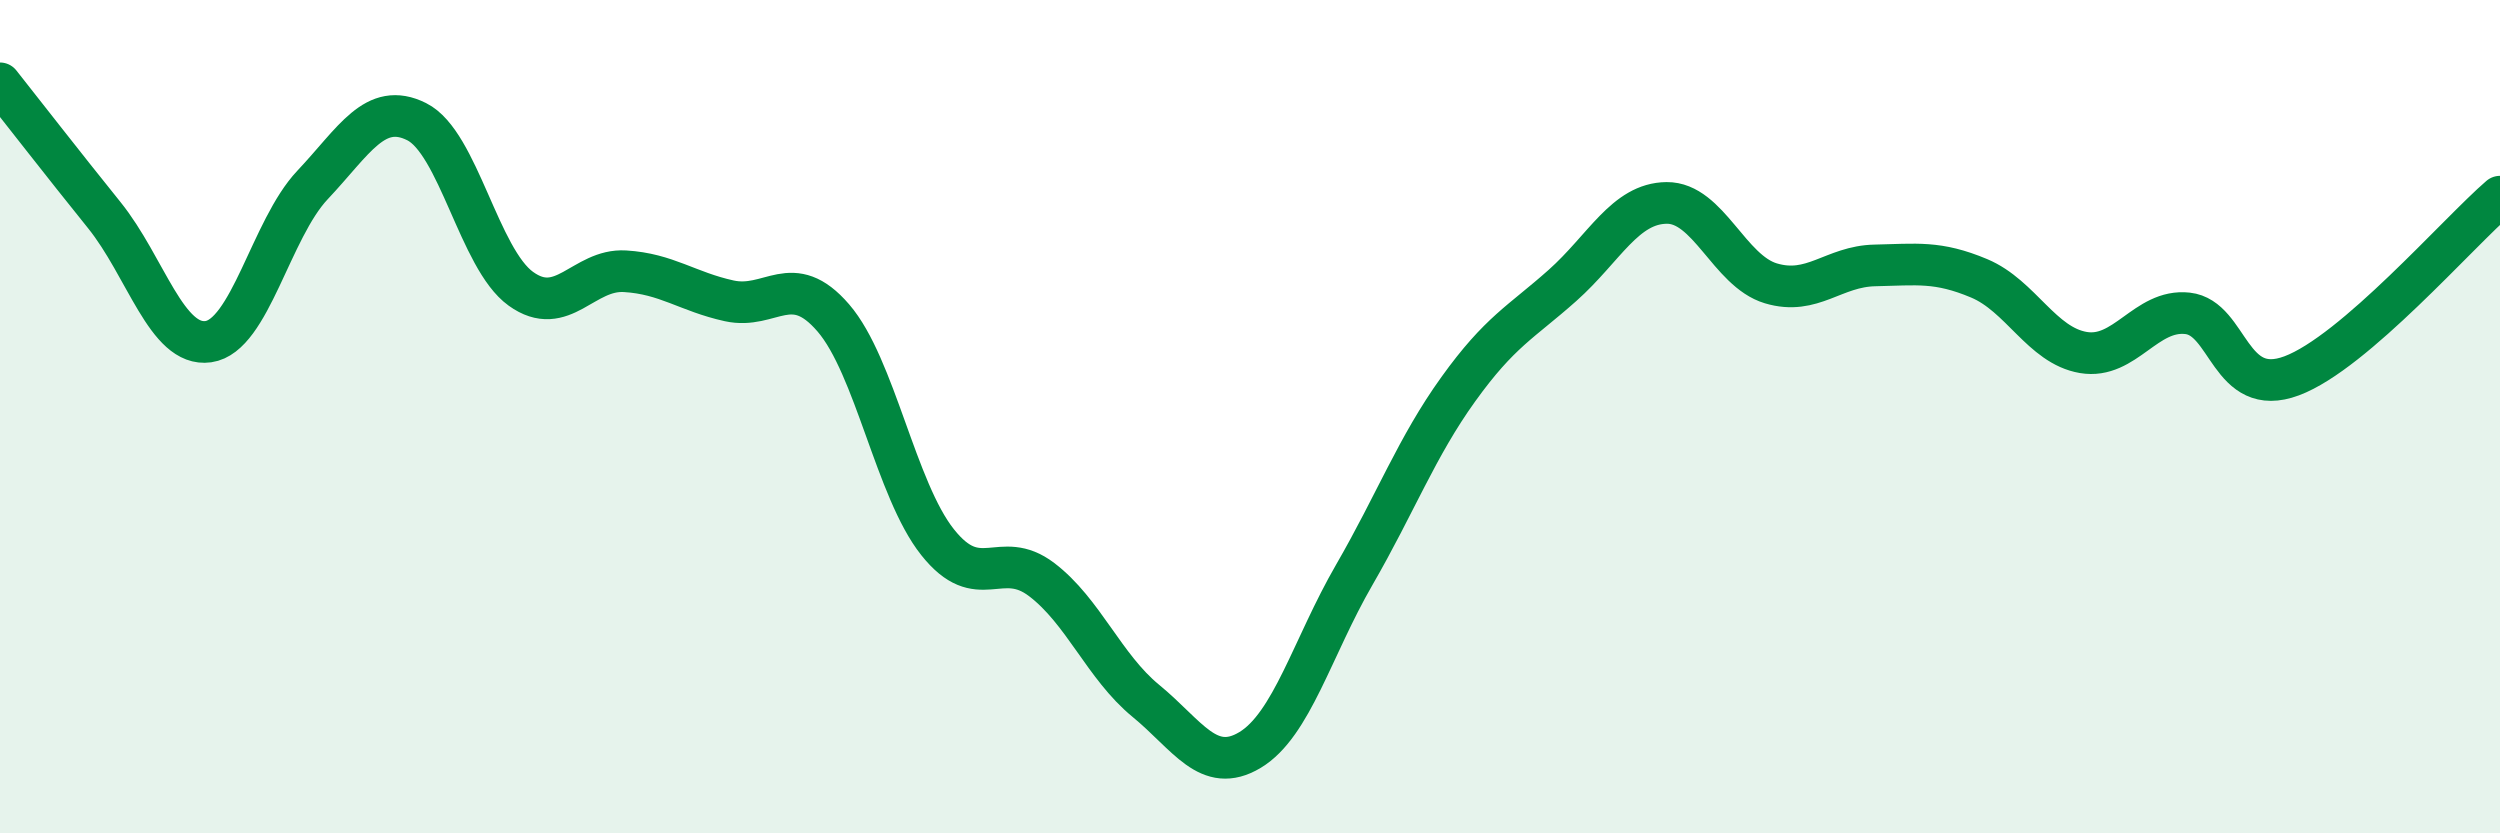
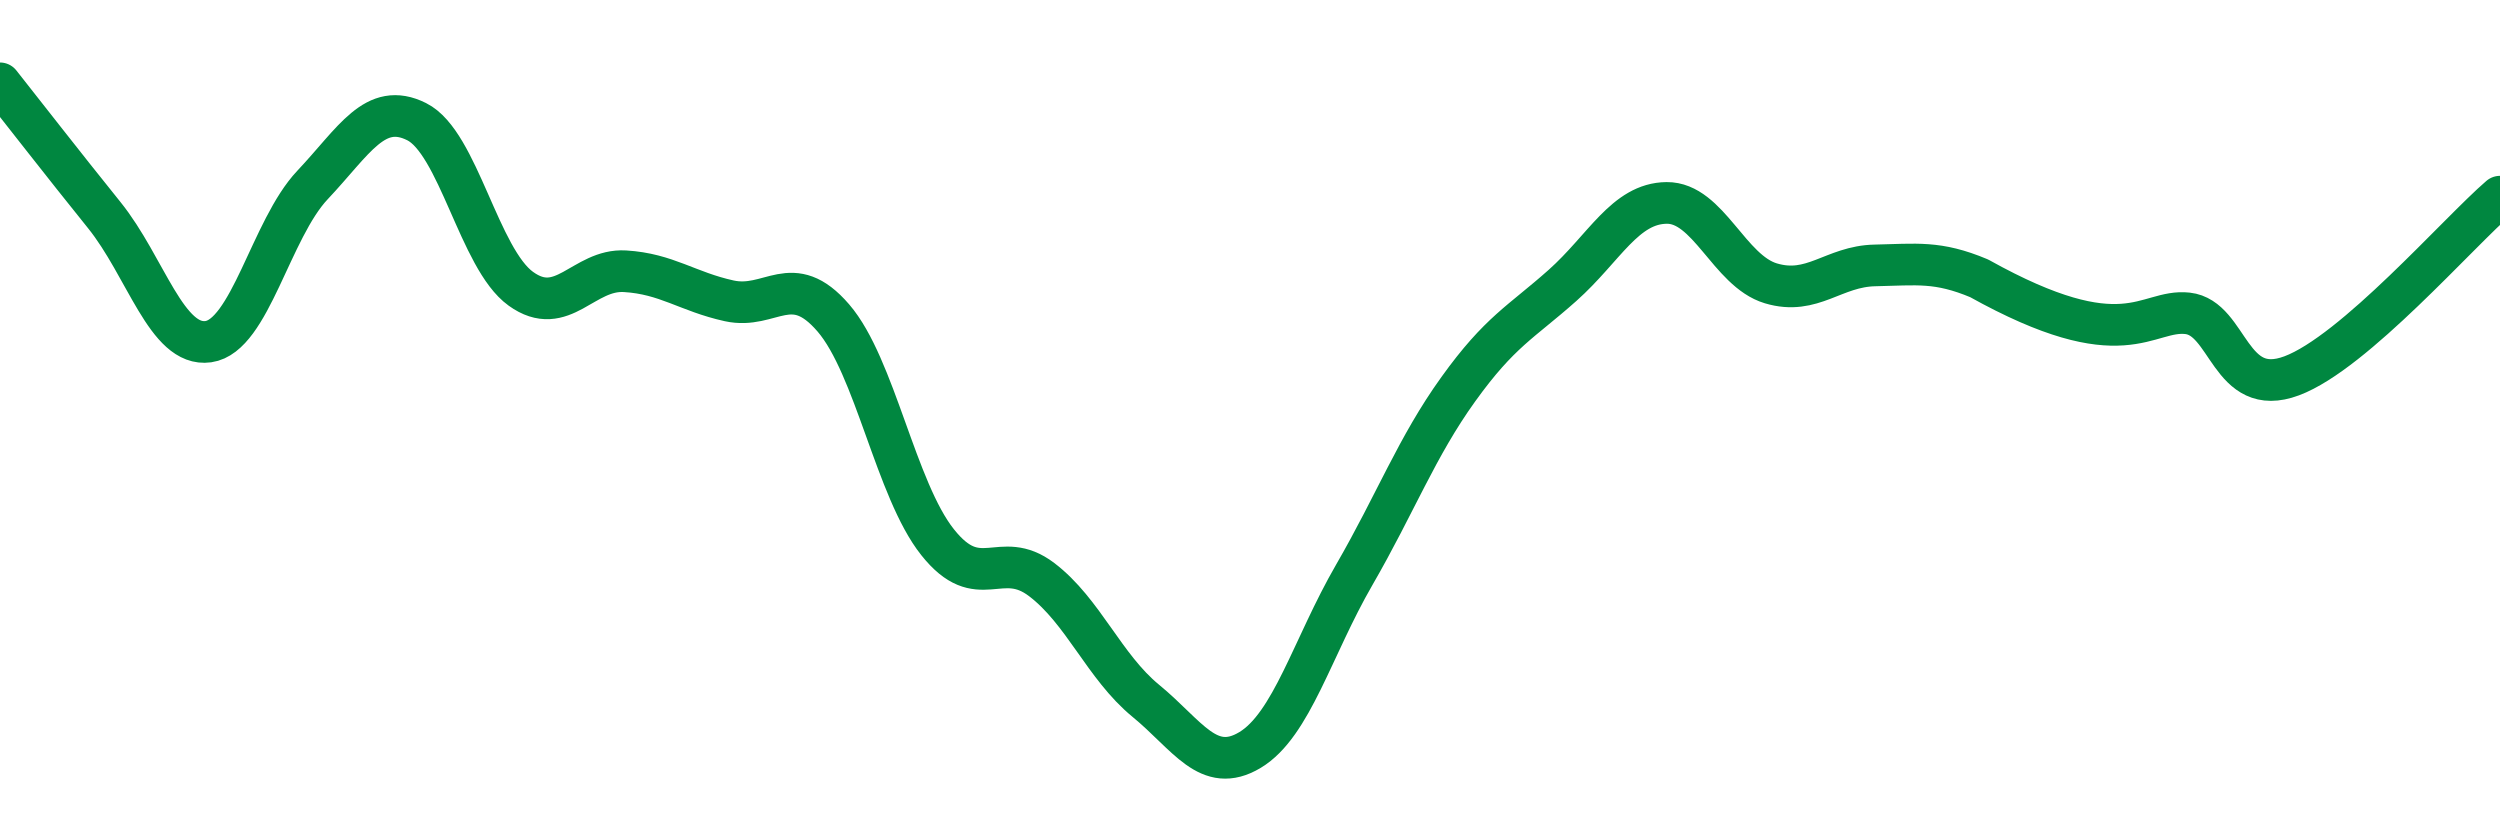
<svg xmlns="http://www.w3.org/2000/svg" width="60" height="20" viewBox="0 0 60 20">
-   <path d="M 0,2 C 0.5,2.63 1.5,3.92 2.5,5.16 C 3.5,6.4 4,8.34 5,8.2 C 6,8.06 6.5,5.5 7.5,4.44 C 8.5,3.38 9,2.42 10,2.92 C 11,3.42 11.5,6.21 12.5,6.93 C 13.5,7.65 14,6.45 15,6.51 C 16,6.57 16.5,7 17.5,7.22 C 18.5,7.44 19,6.47 20,7.63 C 21,8.79 21.5,11.75 22.5,13.01 C 23.5,14.27 24,13.15 25,13.91 C 26,14.67 26.5,16 27.5,16.82 C 28.5,17.64 29,18.6 30,18 C 31,17.4 31.5,15.53 32.5,13.8 C 33.5,12.07 34,10.73 35,9.34 C 36,7.95 36.5,7.74 37.5,6.85 C 38.5,5.96 39,4.88 40,4.87 C 41,4.86 41.5,6.5 42.5,6.8 C 43.5,7.1 44,6.39 45,6.37 C 46,6.35 46.5,6.26 47.5,6.68 C 48.5,7.1 49,8.29 50,8.46 C 51,8.63 51.5,7.41 52.5,7.52 C 53.5,7.63 53.5,9.58 55,9.02 C 56.5,8.46 59,5.58 60,4.72L60 20L0 20Z" fill="#008740" opacity="0.1" stroke-linecap="round" stroke-linejoin="round" />
-   <path d="M 0,2 C 0.5,2.63 1.5,3.92 2.5,5.16 C 3.5,6.4 4,8.34 5,8.2 C 6,8.06 6.5,5.5 7.5,4.44 C 8.5,3.38 9,2.42 10,2.92 C 11,3.42 11.5,6.21 12.5,6.93 C 13.5,7.65 14,6.45 15,6.51 C 16,6.57 16.5,7 17.5,7.22 C 18.5,7.44 19,6.47 20,7.63 C 21,8.79 21.5,11.75 22.5,13.01 C 23.5,14.27 24,13.15 25,13.91 C 26,14.67 26.5,16 27.5,16.82 C 28.5,17.64 29,18.6 30,18 C 31,17.4 31.5,15.53 32.5,13.8 C 33.5,12.07 34,10.73 35,9.34 C 36,7.95 36.5,7.74 37.5,6.85 C 38.5,5.96 39,4.88 40,4.87 C 41,4.86 41.5,6.5 42.5,6.8 C 43.5,7.1 44,6.39 45,6.37 C 46,6.35 46.5,6.26 47.5,6.68 C 48.5,7.1 49,8.29 50,8.46 C 51,8.63 51.5,7.41 52.5,7.52 C 53.5,7.63 53.5,9.58 55,9.02 C 56.5,8.46 59,5.58 60,4.72" stroke="#008740" stroke-width="1" fill="none" stroke-linecap="round" stroke-linejoin="round" />
+   <path d="M 0,2 C 0.5,2.63 1.5,3.92 2.5,5.16 C 3.5,6.4 4,8.34 5,8.2 C 6,8.06 6.5,5.5 7.5,4.44 C 8.5,3.38 9,2.42 10,2.92 C 11,3.42 11.5,6.21 12.5,6.93 C 13.5,7.65 14,6.45 15,6.51 C 16,6.57 16.5,7 17.5,7.22 C 18.5,7.44 19,6.47 20,7.63 C 21,8.79 21.5,11.75 22.5,13.01 C 23.5,14.27 24,13.15 25,13.91 C 26,14.67 26.5,16 27.5,16.82 C 28.5,17.64 29,18.6 30,18 C 31,17.4 31.5,15.53 32.5,13.8 C 33.5,12.07 34,10.73 35,9.34 C 36,7.95 36.5,7.74 37.5,6.85 C 38.5,5.96 39,4.88 40,4.87 C 41,4.86 41.5,6.5 42.5,6.8 C 43.5,7.1 44,6.39 45,6.37 C 46,6.35 46.5,6.26 47.5,6.68 C 51,8.63 51.5,7.41 52.5,7.52 C 53.5,7.63 53.5,9.58 55,9.02 C 56.5,8.46 59,5.58 60,4.72" stroke="#008740" stroke-width="1" fill="none" stroke-linecap="round" stroke-linejoin="round" />
</svg>